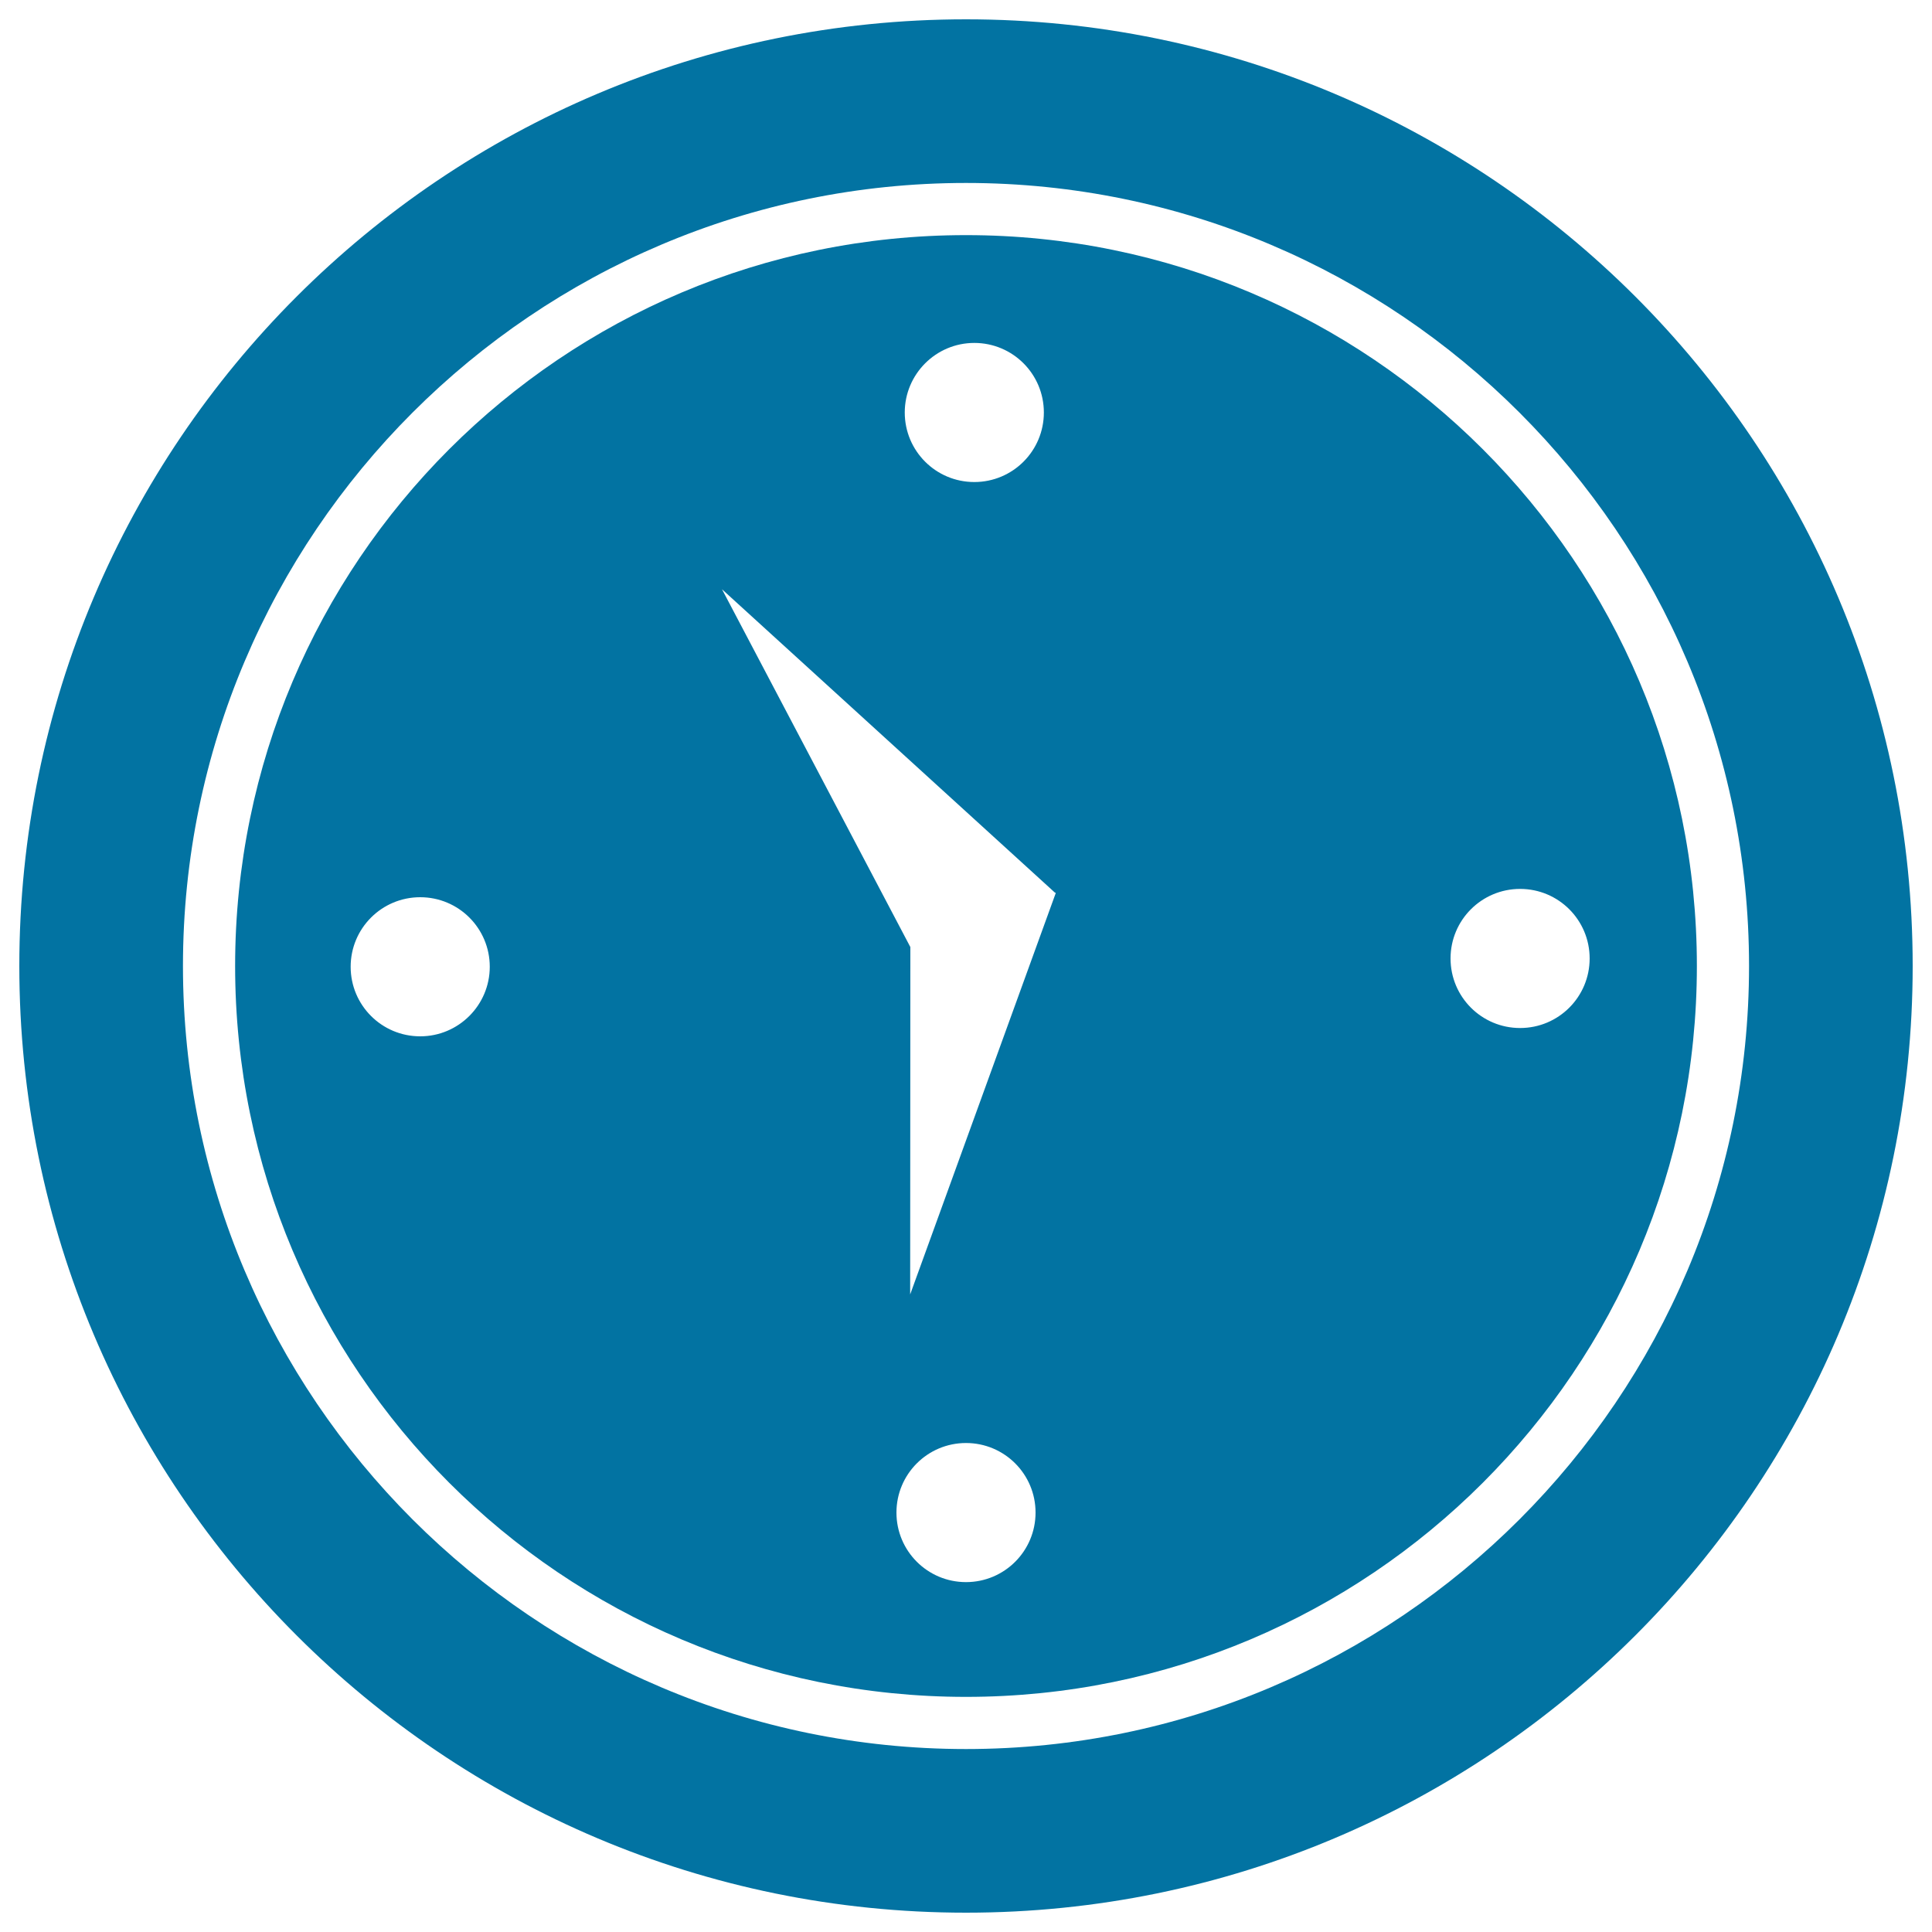
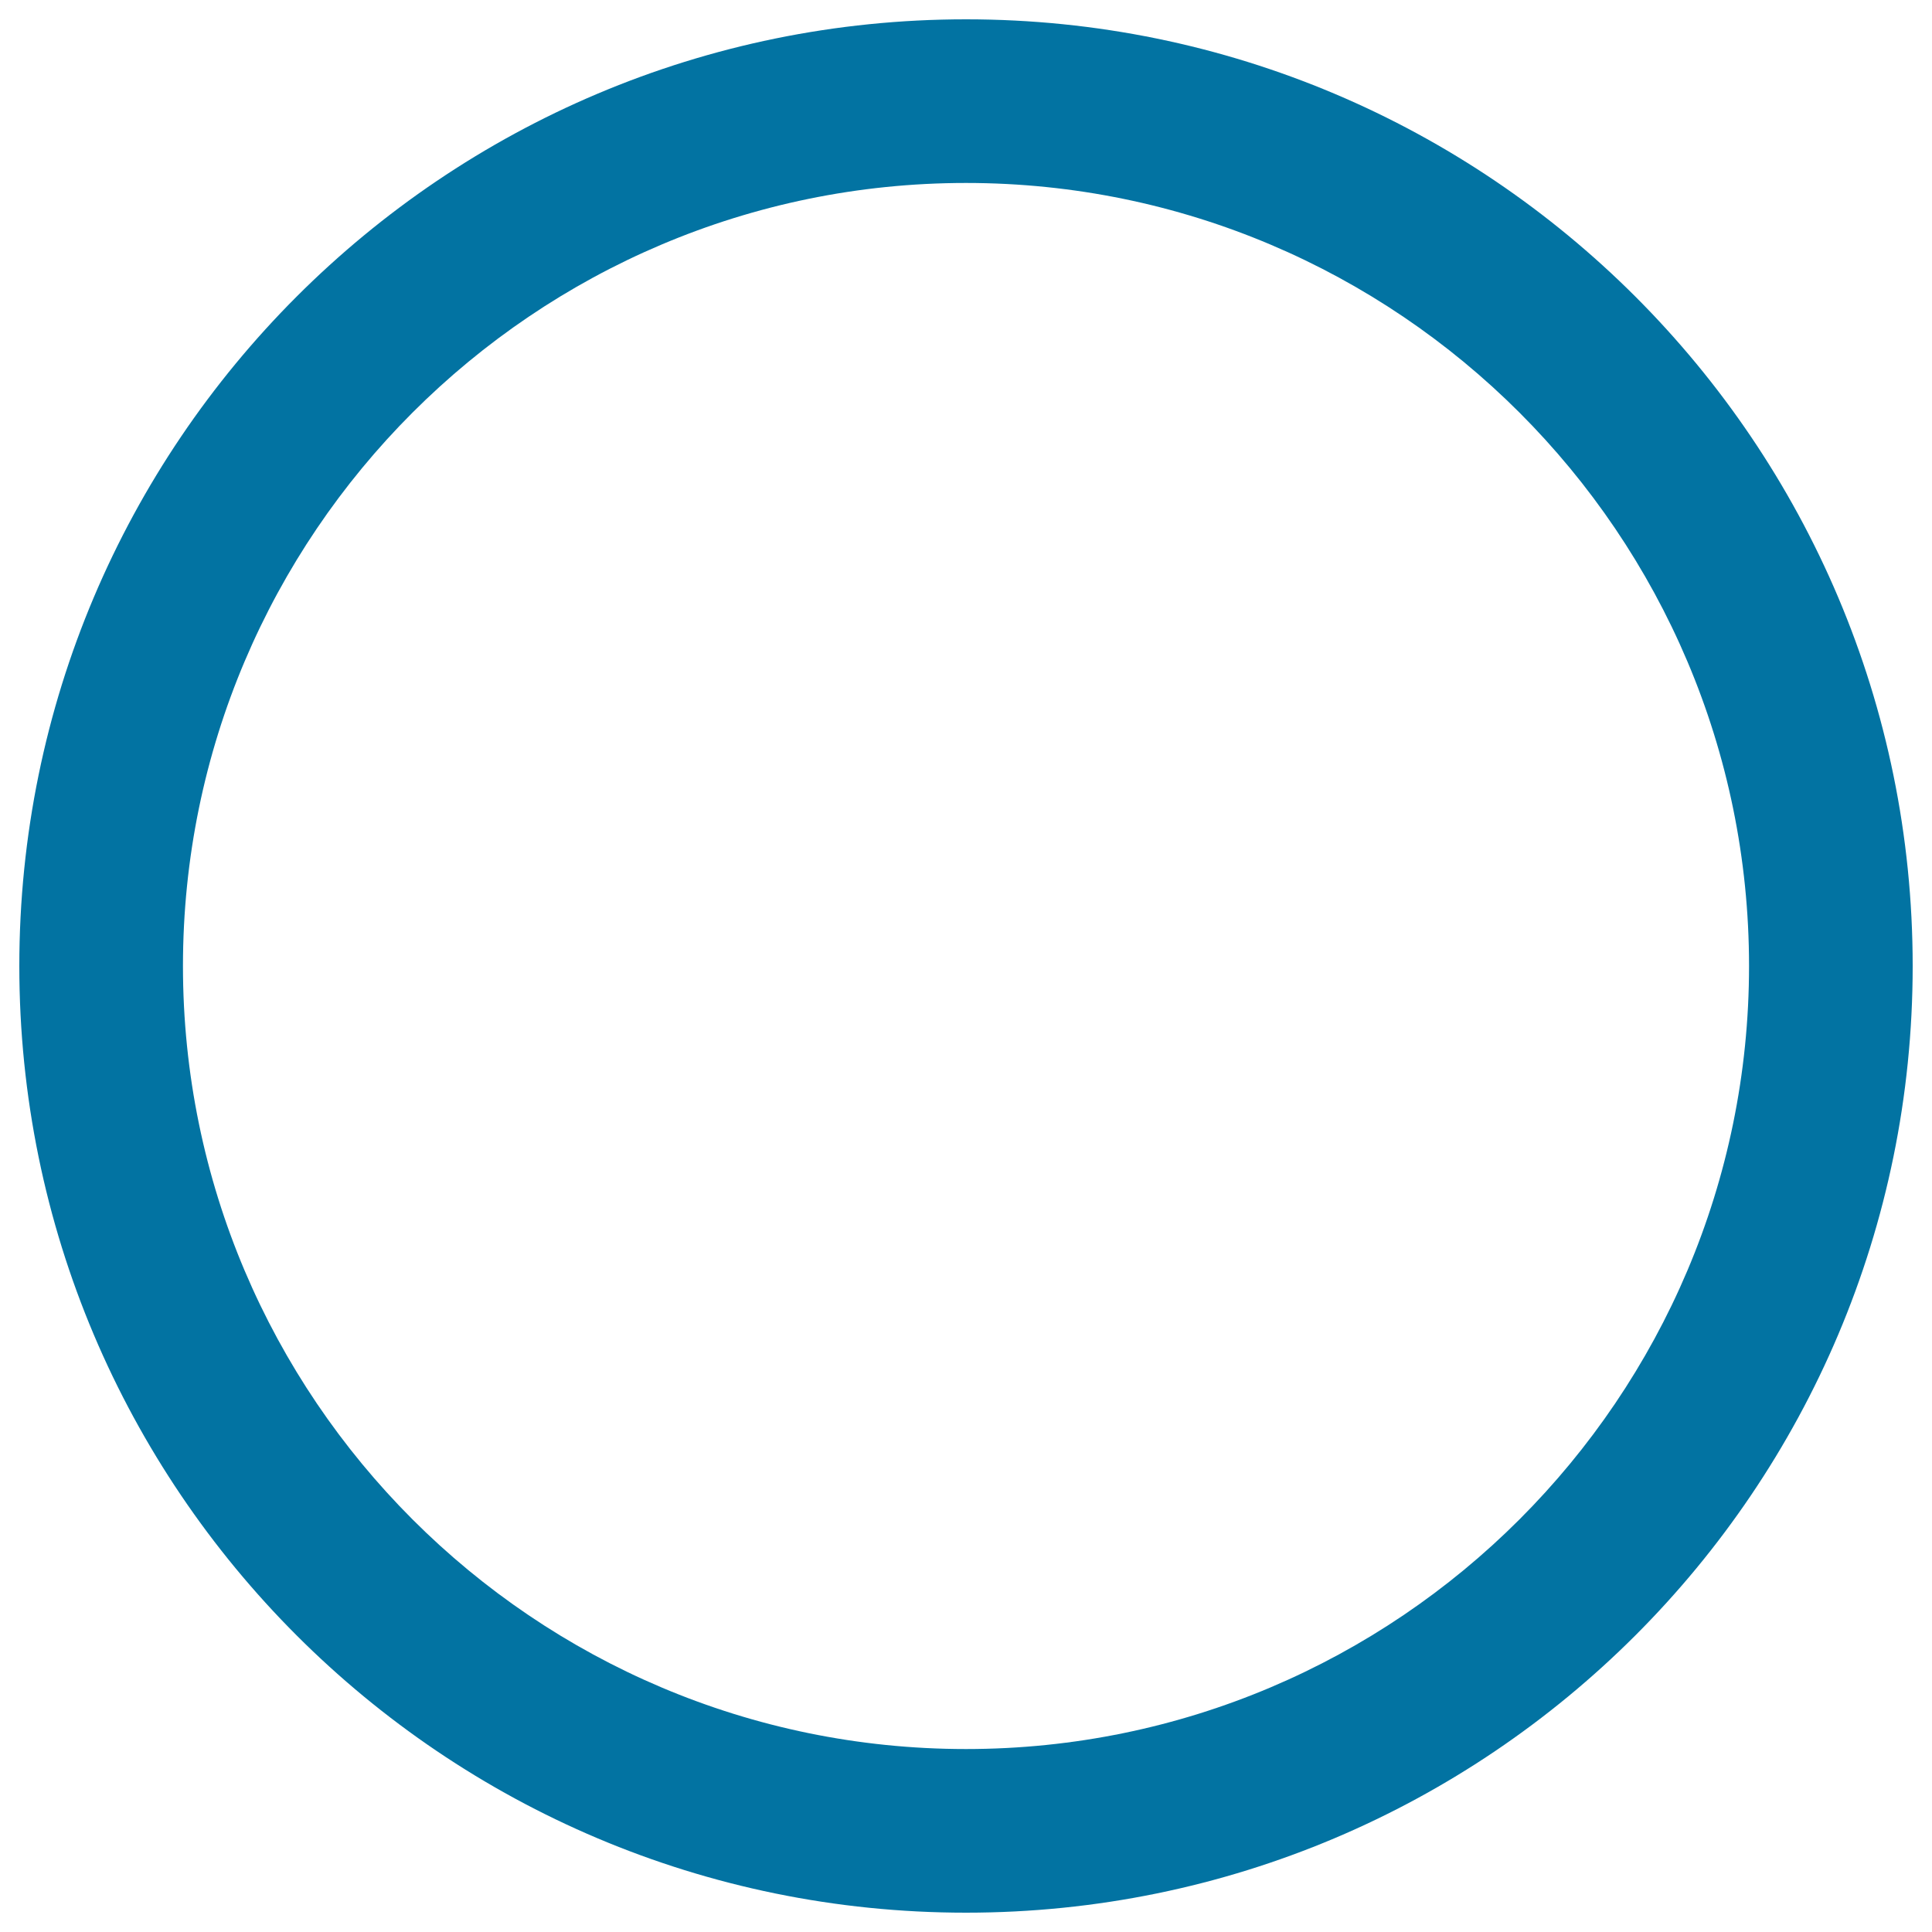
<svg xmlns="http://www.w3.org/2000/svg" viewBox="0 0 1000 1000" style="fill:#0273a2">
  <title>Clock Of Wall SVG icon</title>
  <g>
    <g>
      <path d="M500,10C229.4,10,10,229.4,10,500c0,270.6,219.4,490,490,490c270.6,0,490-219.4,490-490C990,229.4,770.6,10,500,10z M500,905.3C276.5,905.3,94.7,723.5,94.7,500C94.7,276.5,276.5,94.7,500,94.7c223.5,0,405.3,181.8,405.3,405.3C905.3,723.5,723.5,905.3,500,905.3z" />
-       <path d="M500,121.7c-208.9,0-378.3,169.4-378.3,378.3S291.1,878.3,500,878.3S878.3,708.9,878.3,500S708.9,121.7,500,121.7z M504.3,177.5c19.9,0,36,16.1,36,36c0,19.9-16.1,36-36,36c-19.9,0-36-16.1-36-36C468.3,193.7,484.4,177.5,504.3,177.5z M217.5,536.4c-19.9,0-36-16.1-36-36c0-19.9,16.1-36,36-36c19.9,0,36,16.1,36,36C253.5,520.2,237.4,536.4,217.5,536.4z M500,818.9c-19.9,0-36-16.1-36-36s16.1-36,36-36c19.9,0,36,16.1,36,36S519.9,818.9,500,818.9z M546.4,462.4L546.4,462.4L471.1,670l0.1-179.8L373.7,305l172.3,157l0.4,0.1L546.4,462.4L546.4,462.4z M786.8,532.1c-19.9,0-36-16.1-36-36c0-19.9,16.1-36,36-36c19.9,0,36,16.1,36,36C822.8,516,806.7,532.1,786.8,532.1z" />
    </g>
  </g>
</svg>